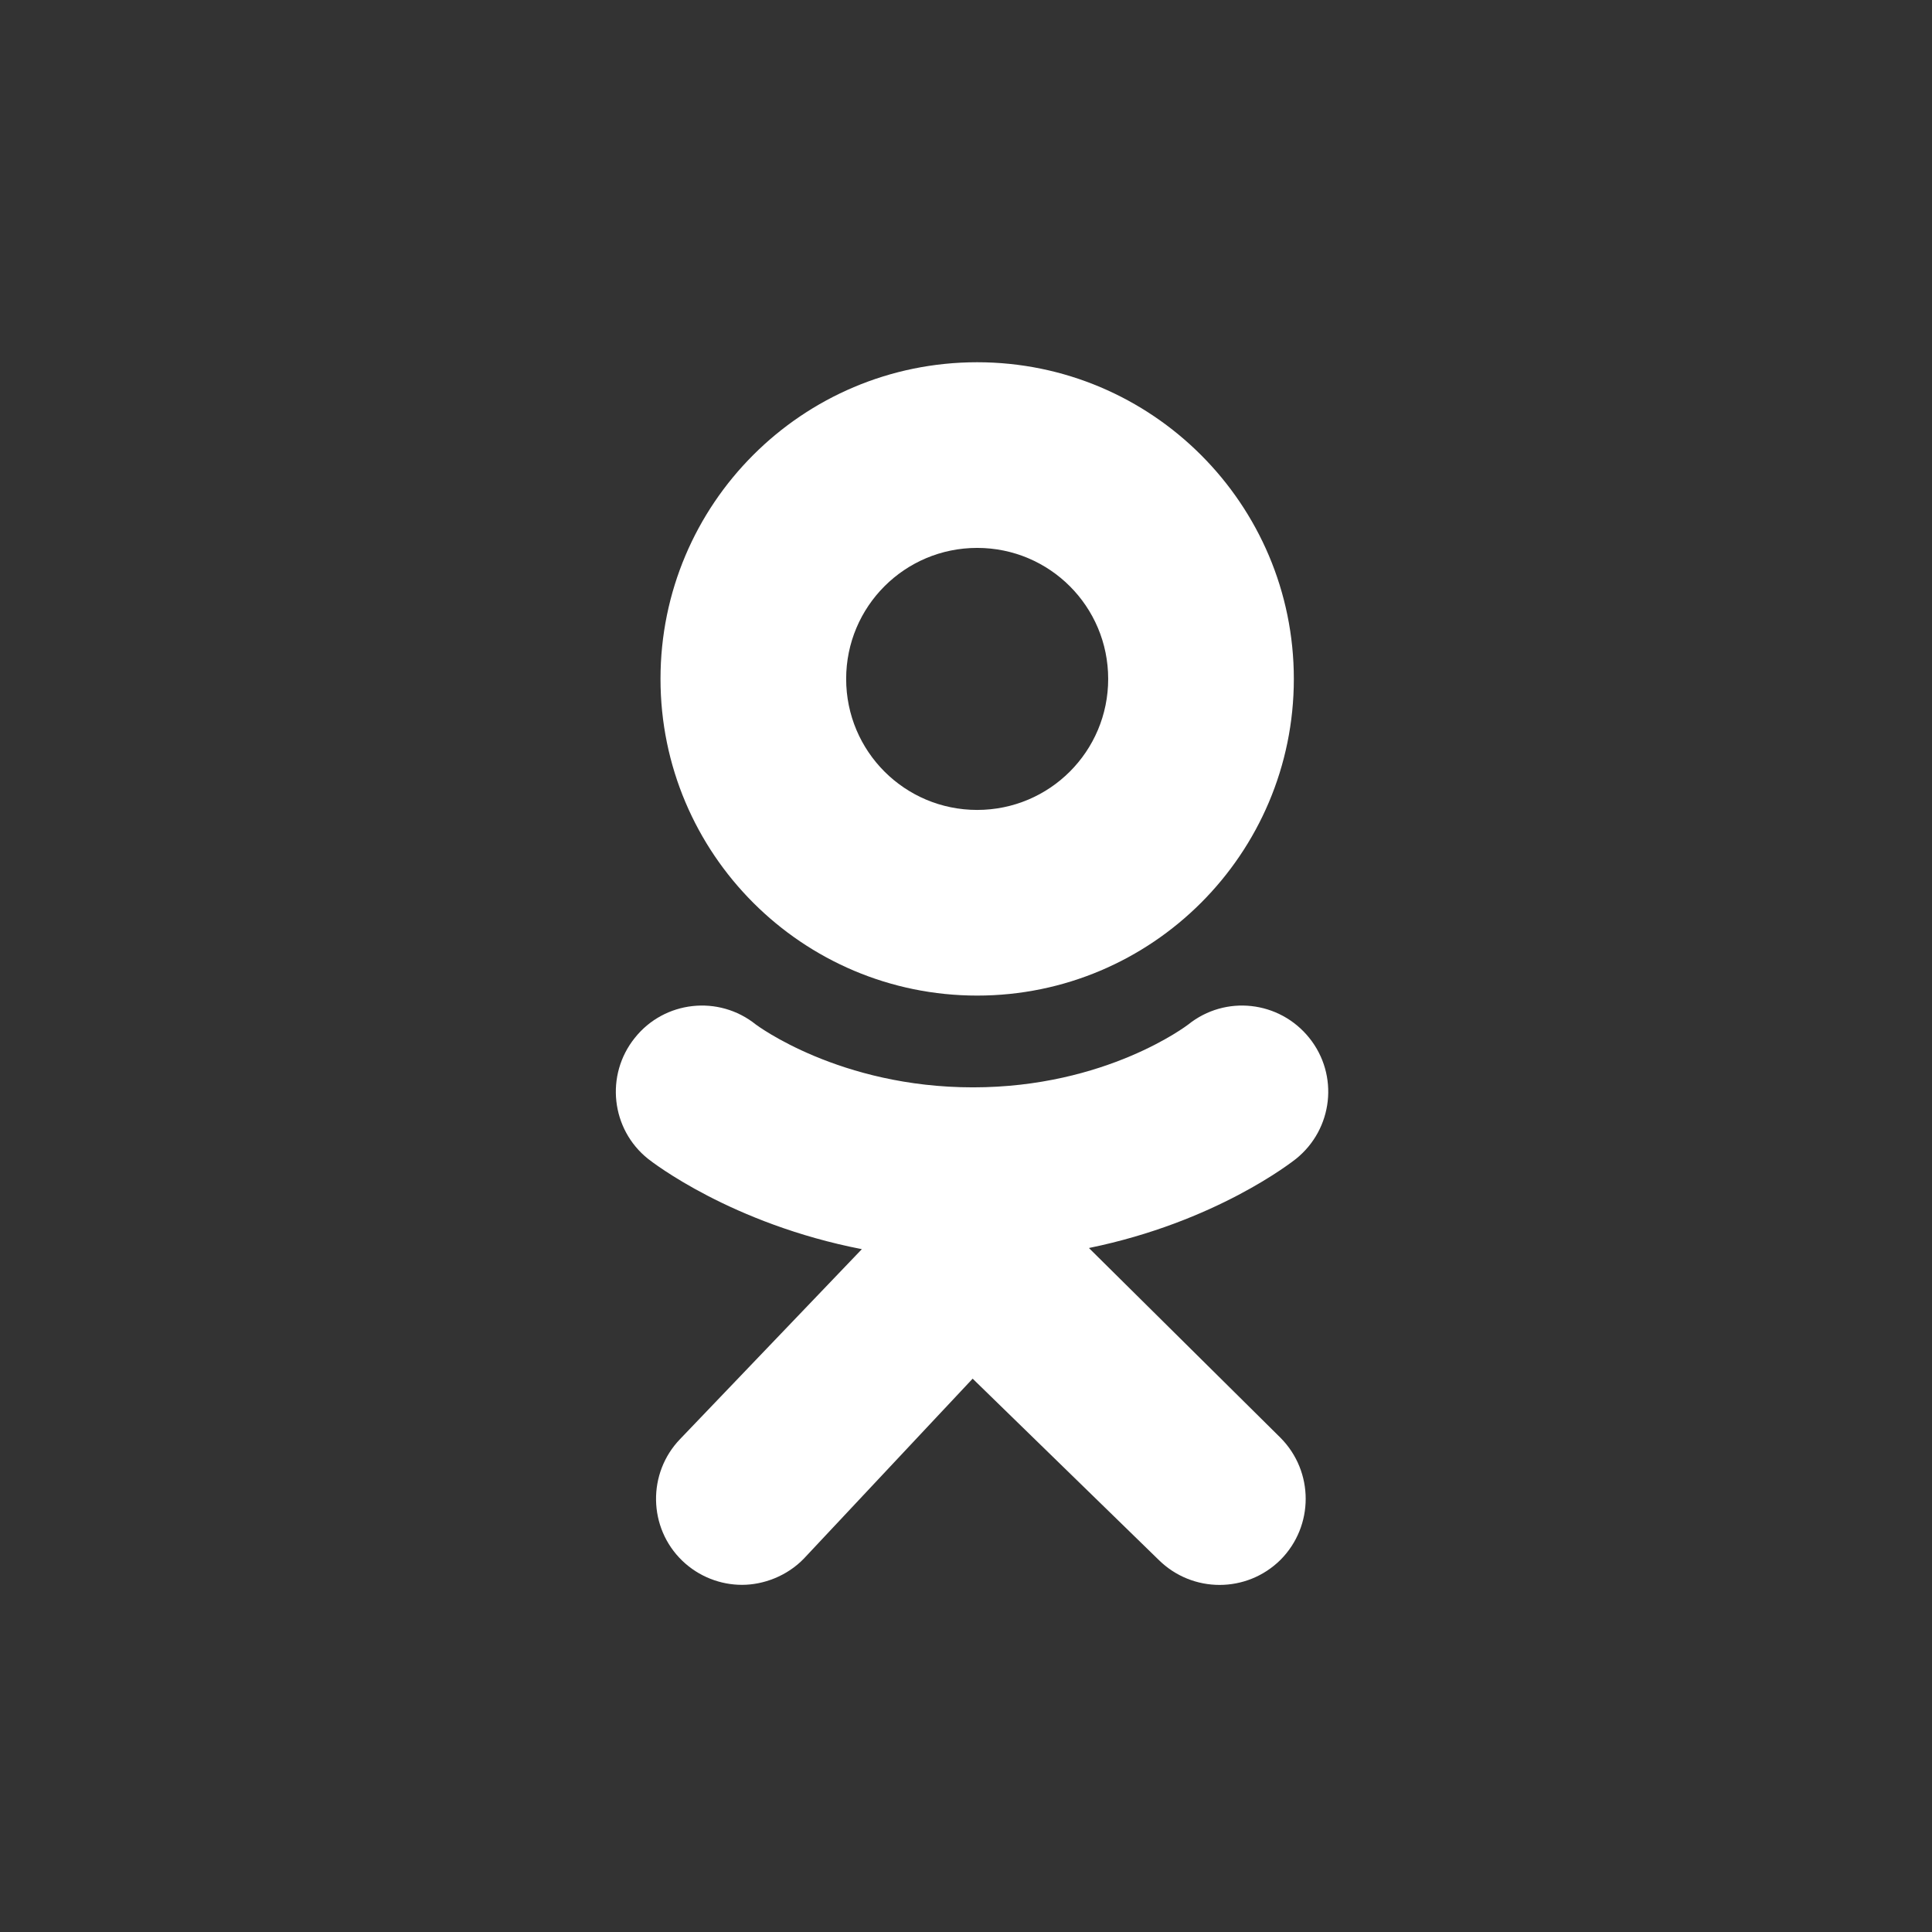
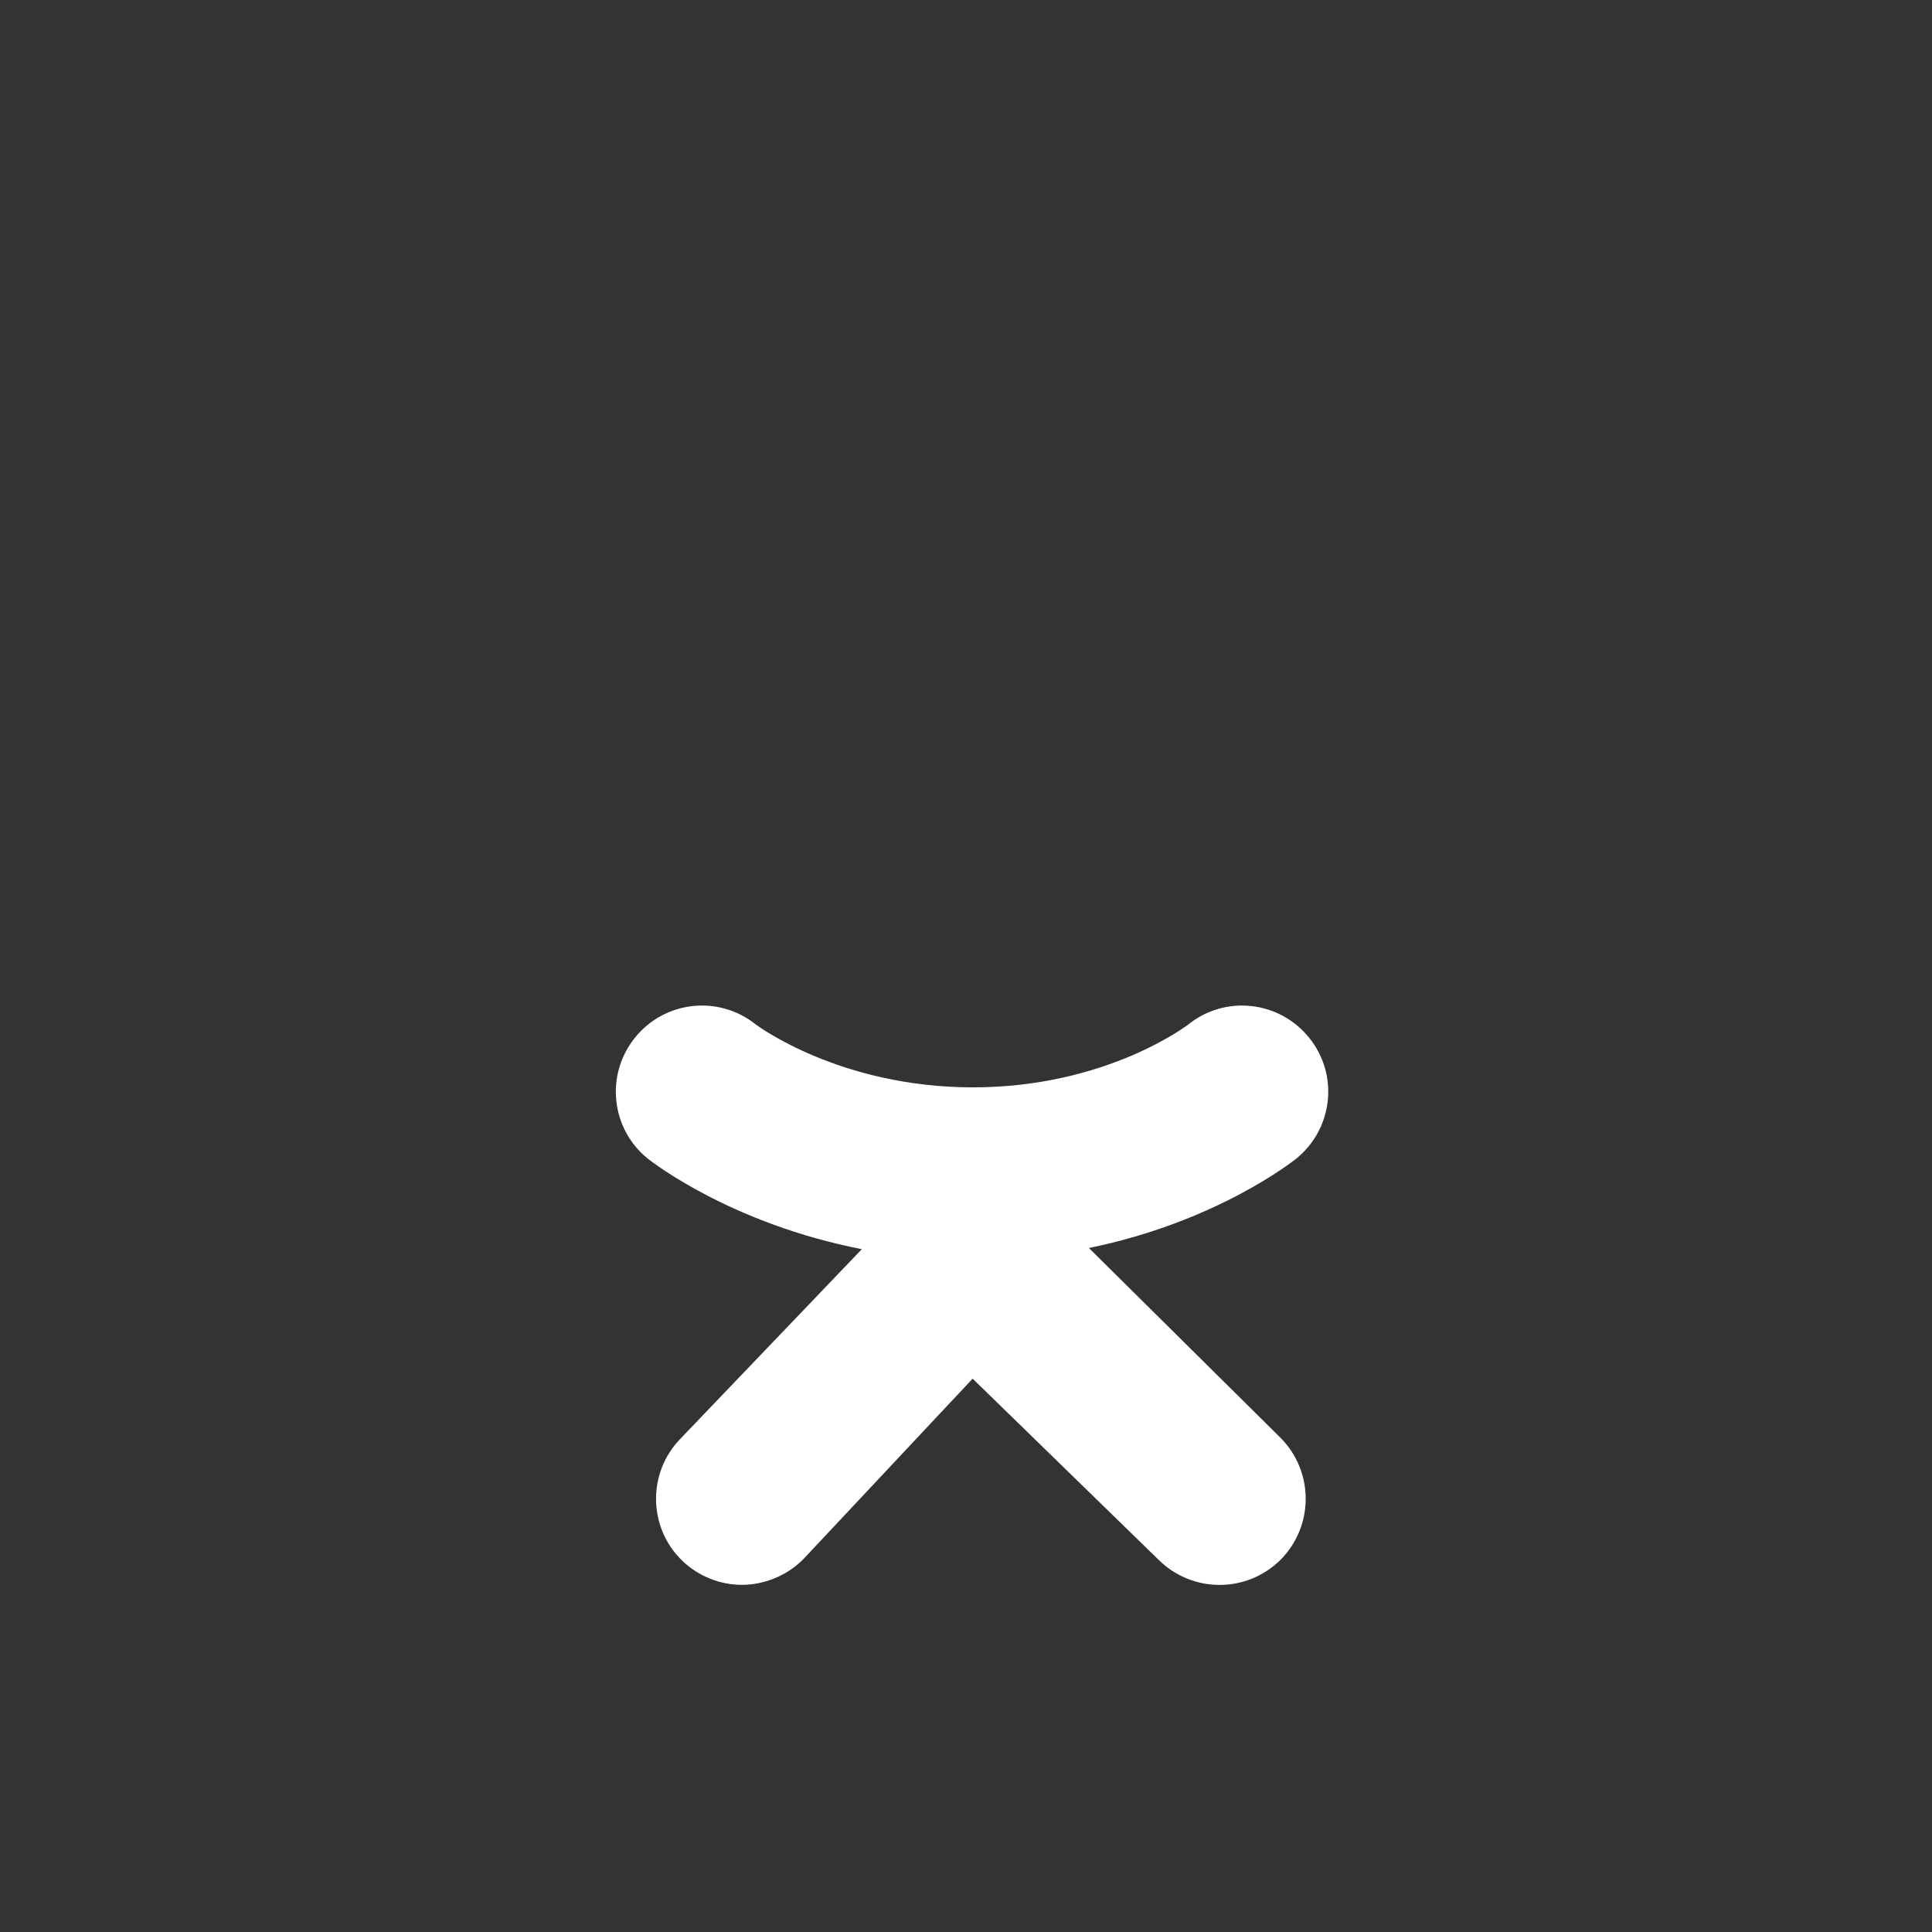
<svg xmlns="http://www.w3.org/2000/svg" id="Layer_1" data-name="Layer 1" version="1.1" viewBox="0 0 64 64">
  <rect x="0" y="0" width="64" height="64" fill="#333333" stroke="none" />
  <defs>
    <style>
      .cls-1 {
        fill: #fff;
        stroke-width: 0px;
      }
    </style>
  </defs>
-   <path class="cls-1" d="M32.37,12c-5.8,0-10.49,4.7-10.49,10.49s4.7,10.49,10.49,10.49,10.49-4.7,10.49-10.49-4.7-10.49-10.49-10.49ZM32.37,26.83c-2.4,0-4.34-1.94-4.34-4.34s1.94-4.34,4.34-4.34,4.34,1.94,4.34,4.34-1.94,4.34-4.34,4.34Z" />
  <g>
    <path class="cls-1" d="M36.08,41.34c4.2-.86,6.72-2.85,6.85-2.95,1.23-.99,1.43-2.78.44-4.01-.99-1.23-2.78-1.43-4.01-.44-.03.02-2.71,2.08-7.13,2.08-4.42,0-7.16-2.06-7.19-2.08-1.23-.99-3.03-.79-4.01.44-.99,1.23-.79,3.03.44,4.01.14.11,2.76,2.15,7.08,2.99l-6.02,6.29c-1.09,1.13-1.06,2.94.07,4.03.55.53,1.27.8,1.98.8s1.49-.29,2.05-.87l5.59-5.96,6.16,6c1.12,1.11,2.92,1.11,4.04,0,1.11-1.12,1.11-2.92,0-4.04l-6.34-6.28Z" />
-     <path class="cls-1" d="M32.23,36.02s0,0,0,0c0,0,0,0,0,0Z" />
+     <path class="cls-1" d="M32.23,36.02c0,0,0,0,0,0Z" />
  </g>
</svg>